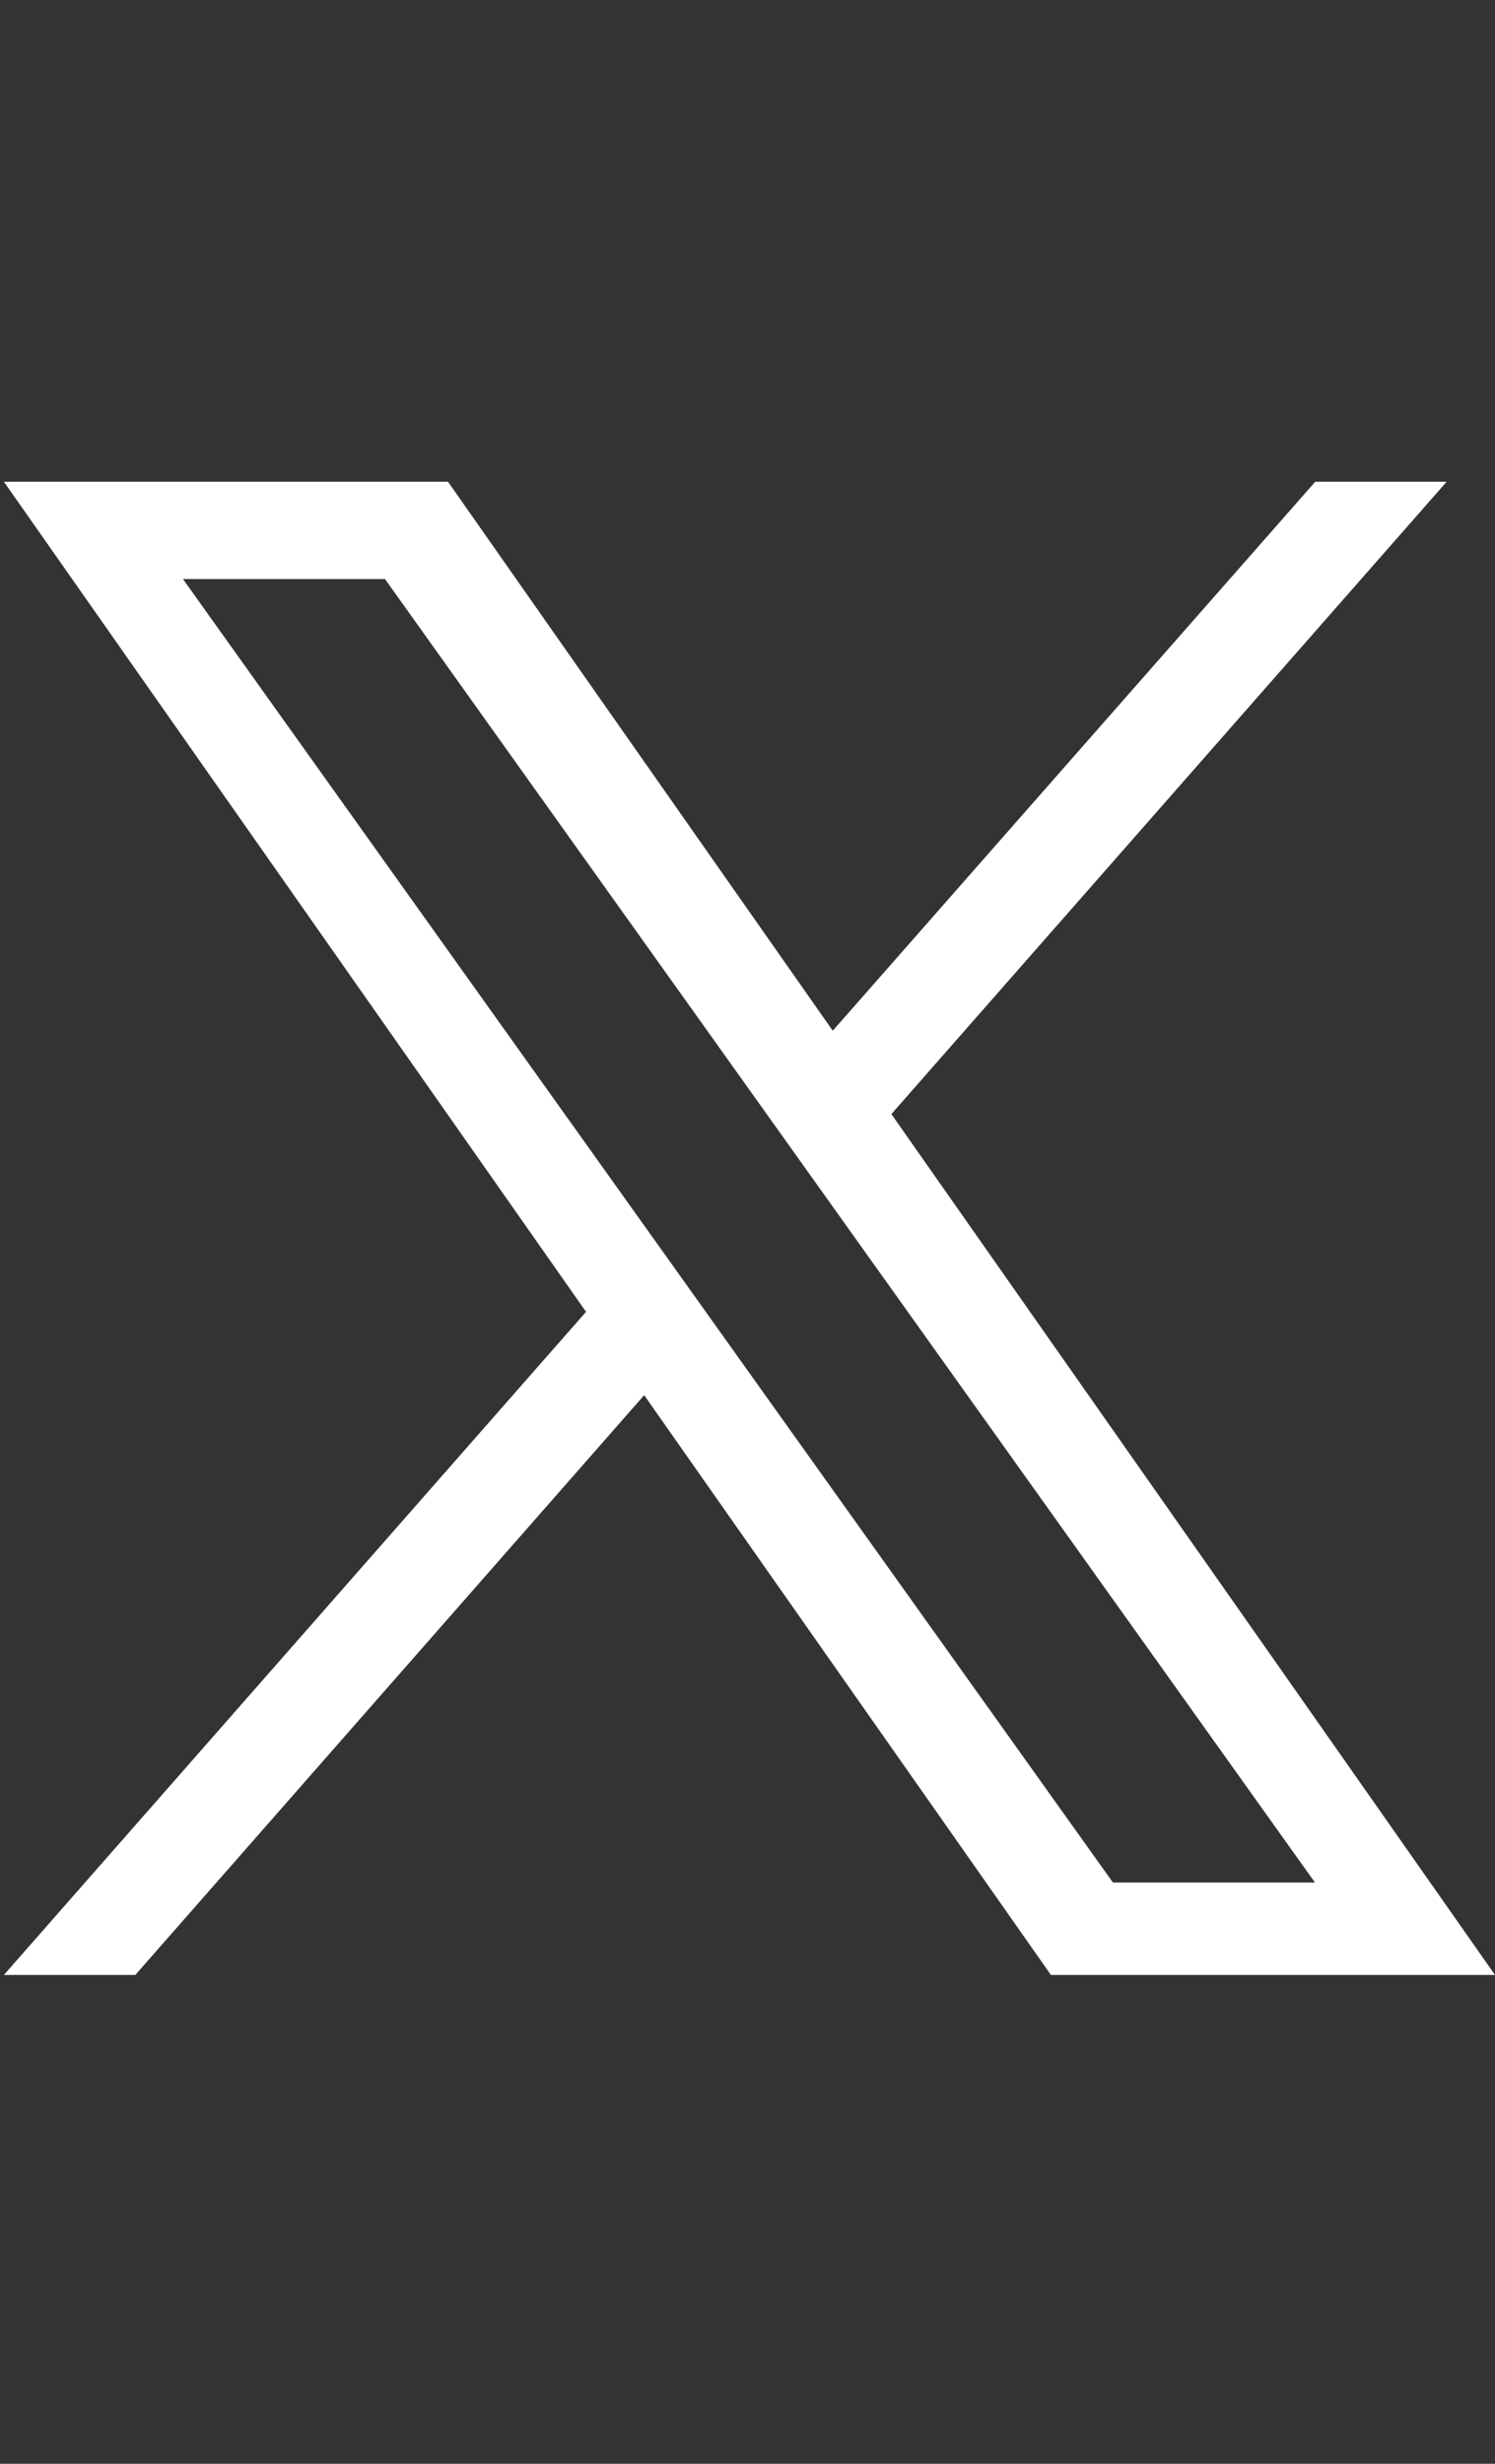
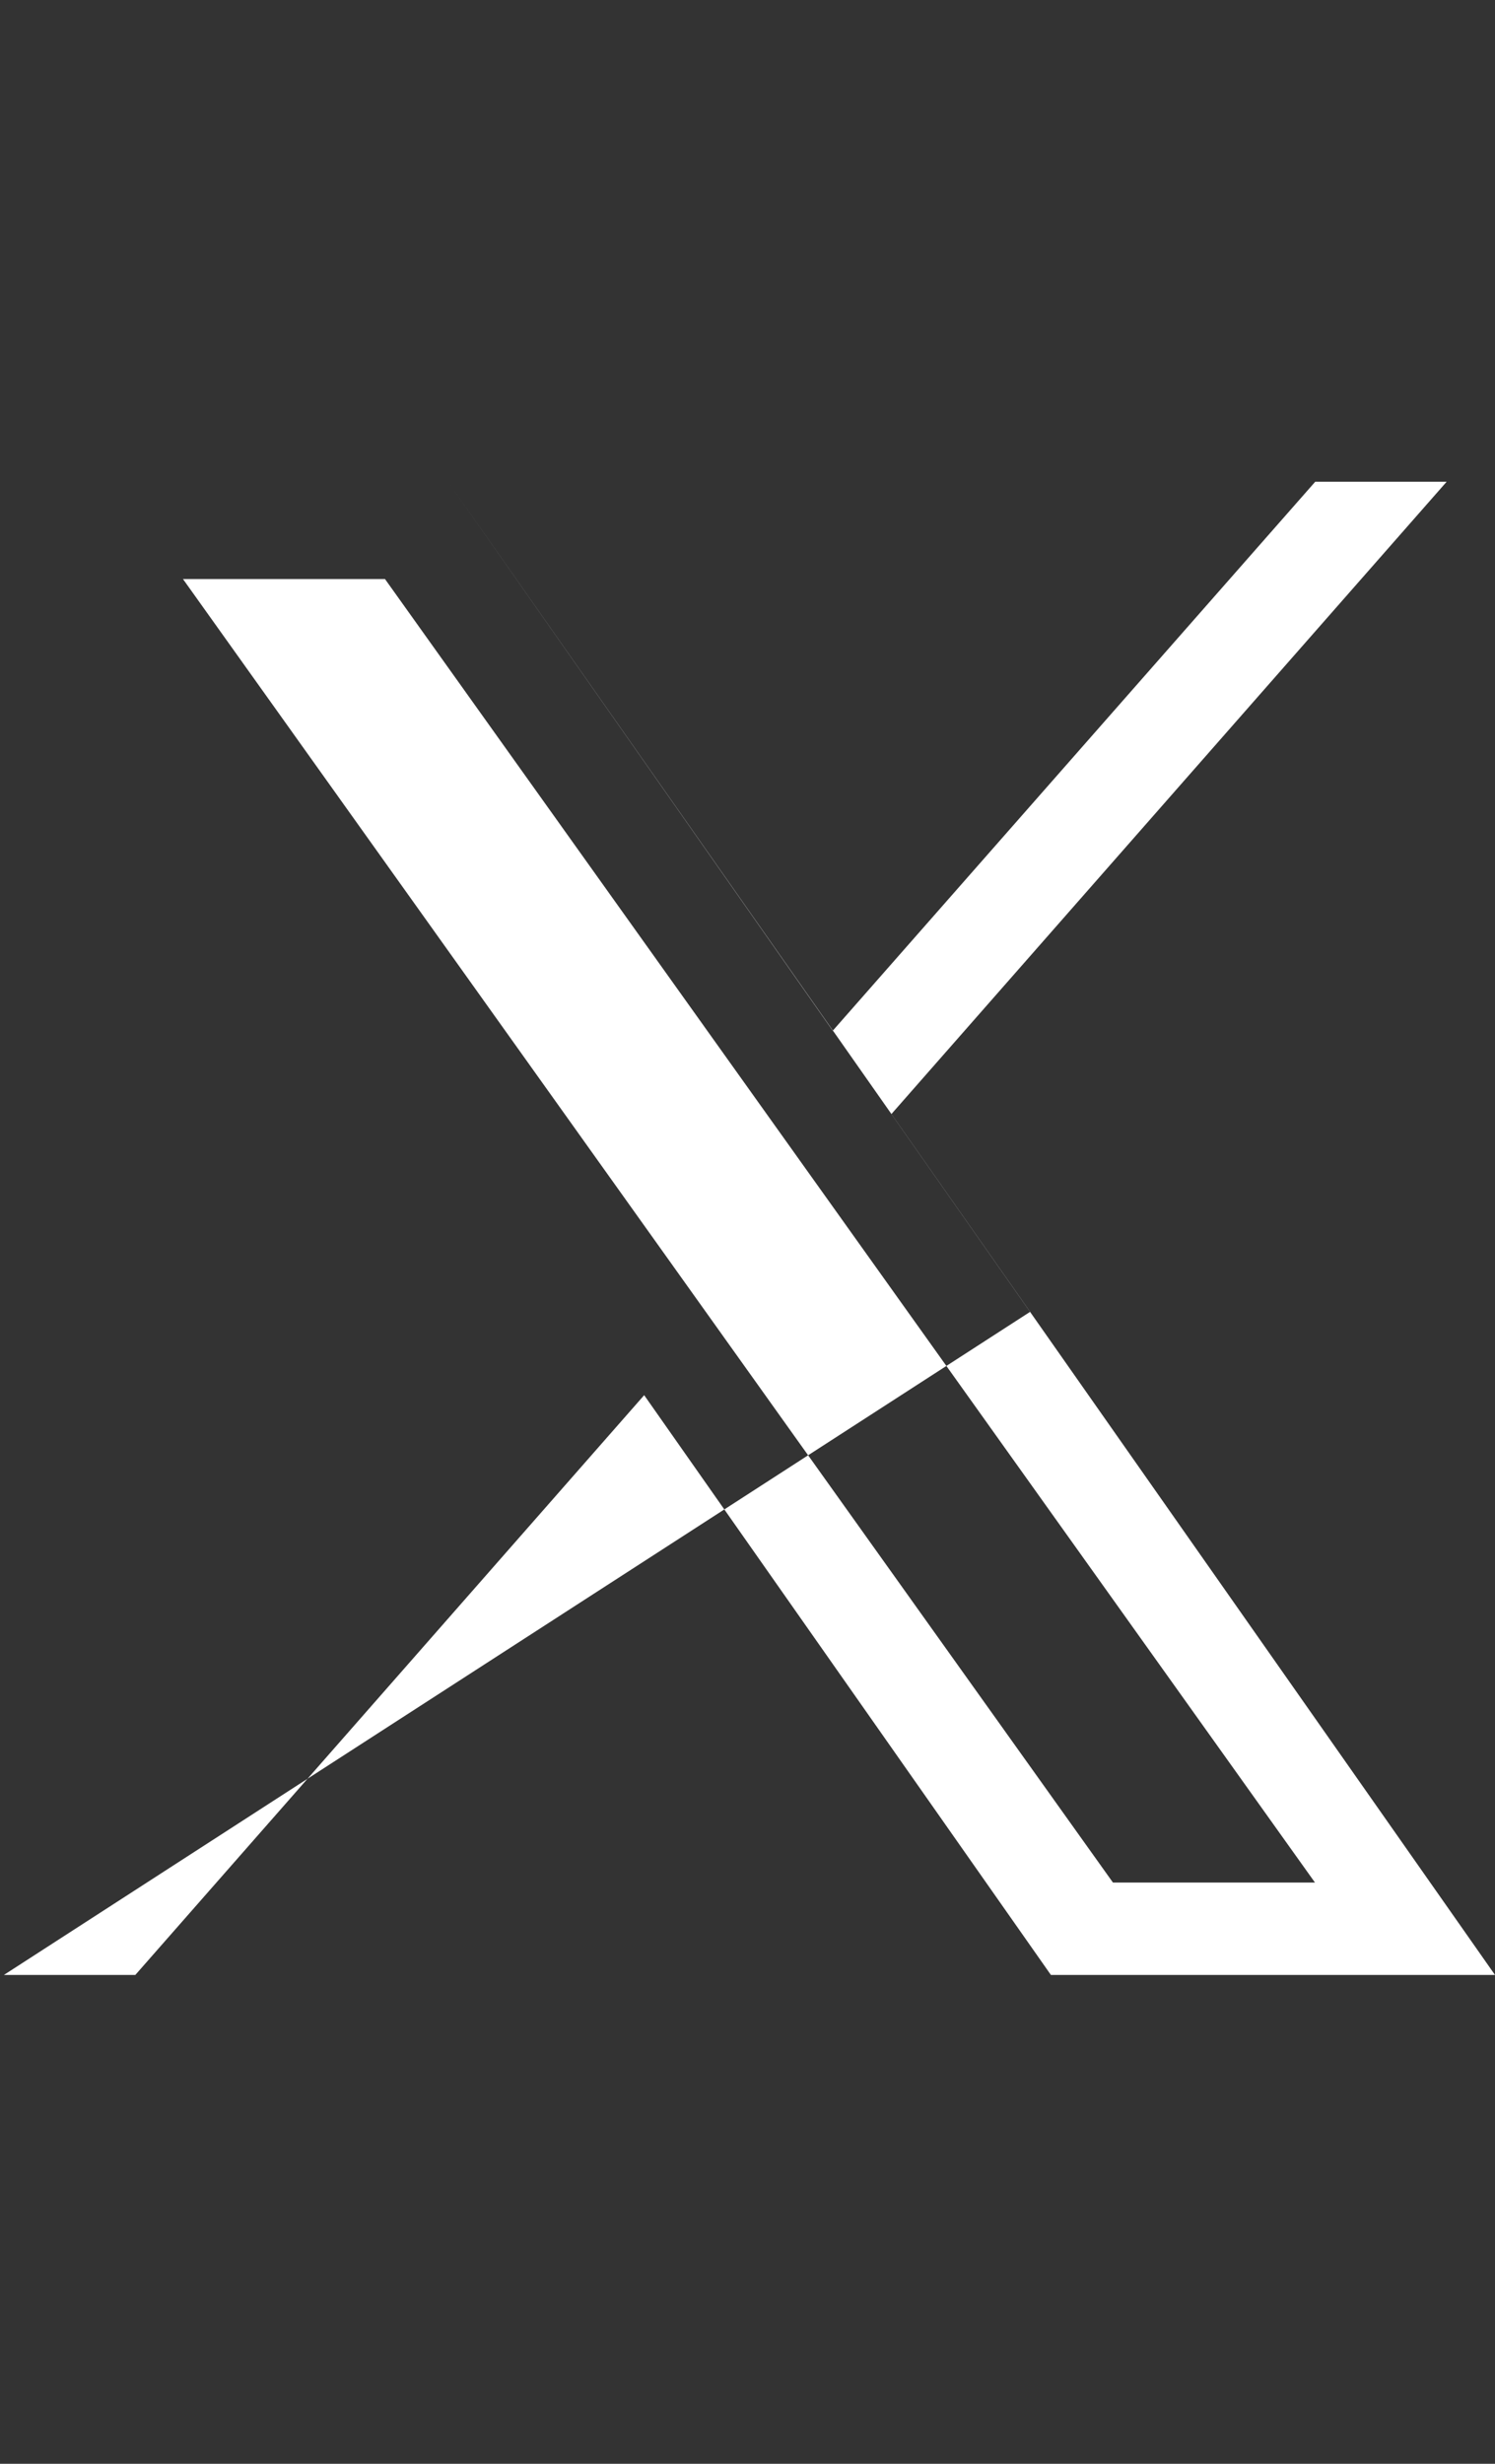
<svg xmlns="http://www.w3.org/2000/svg" version="1.1" id="Layer_2" x="0px" y="0px" viewBox="0 0 612 1008" style="enable-background:new 0 0 612 1008;" xml:space="preserve">
  <rect x="0" y="0" width="612" height="1008" fill="#333333" stroke="none" />
  <style type="text/css">
	.st0{fill:#FFFFFF;}
</style>
-   <path class="st0" d="M364.9,455.8l227.3-258.7h-53.8L340.9,421.7L183.4,197.1H1.6l238.3,339.6L1.6,808h53.8l208.3-237.2L430.2,808  H612 M74.9,236.9h82.7l380.7,533.3h-82.7" />
+   <path class="st0" d="M364.9,455.8l227.3-258.7h-53.8L340.9,421.7L183.4,197.1l238.3,339.6L1.6,808h53.8l208.3-237.2L430.2,808  H612 M74.9,236.9h82.7l380.7,533.3h-82.7" />
</svg>